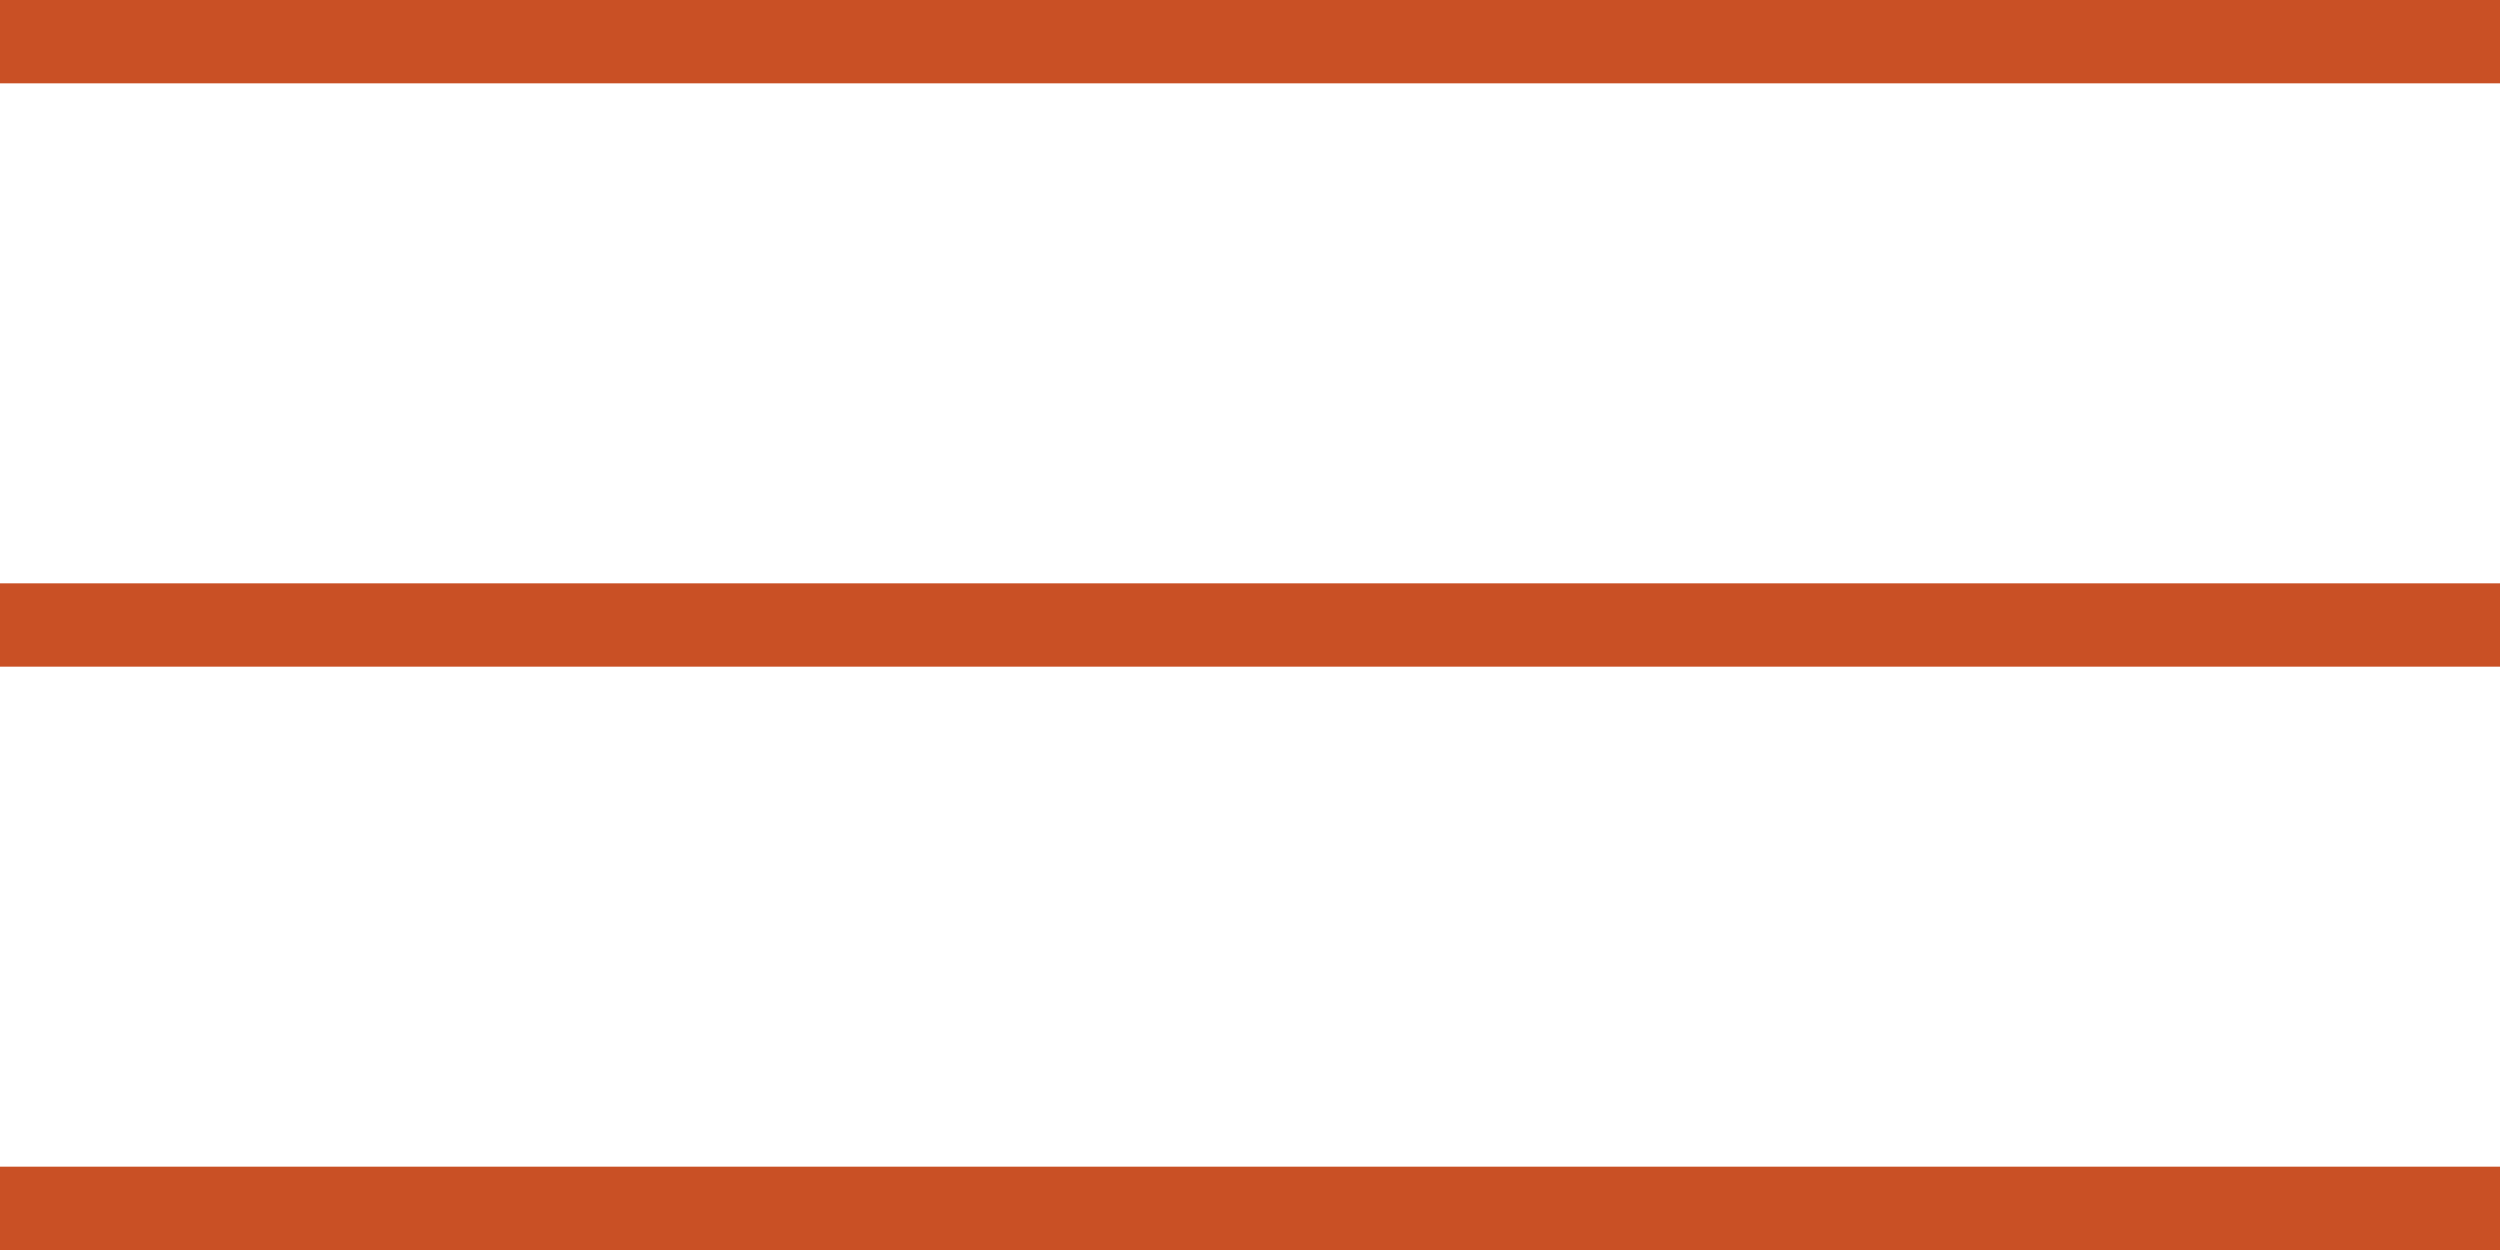
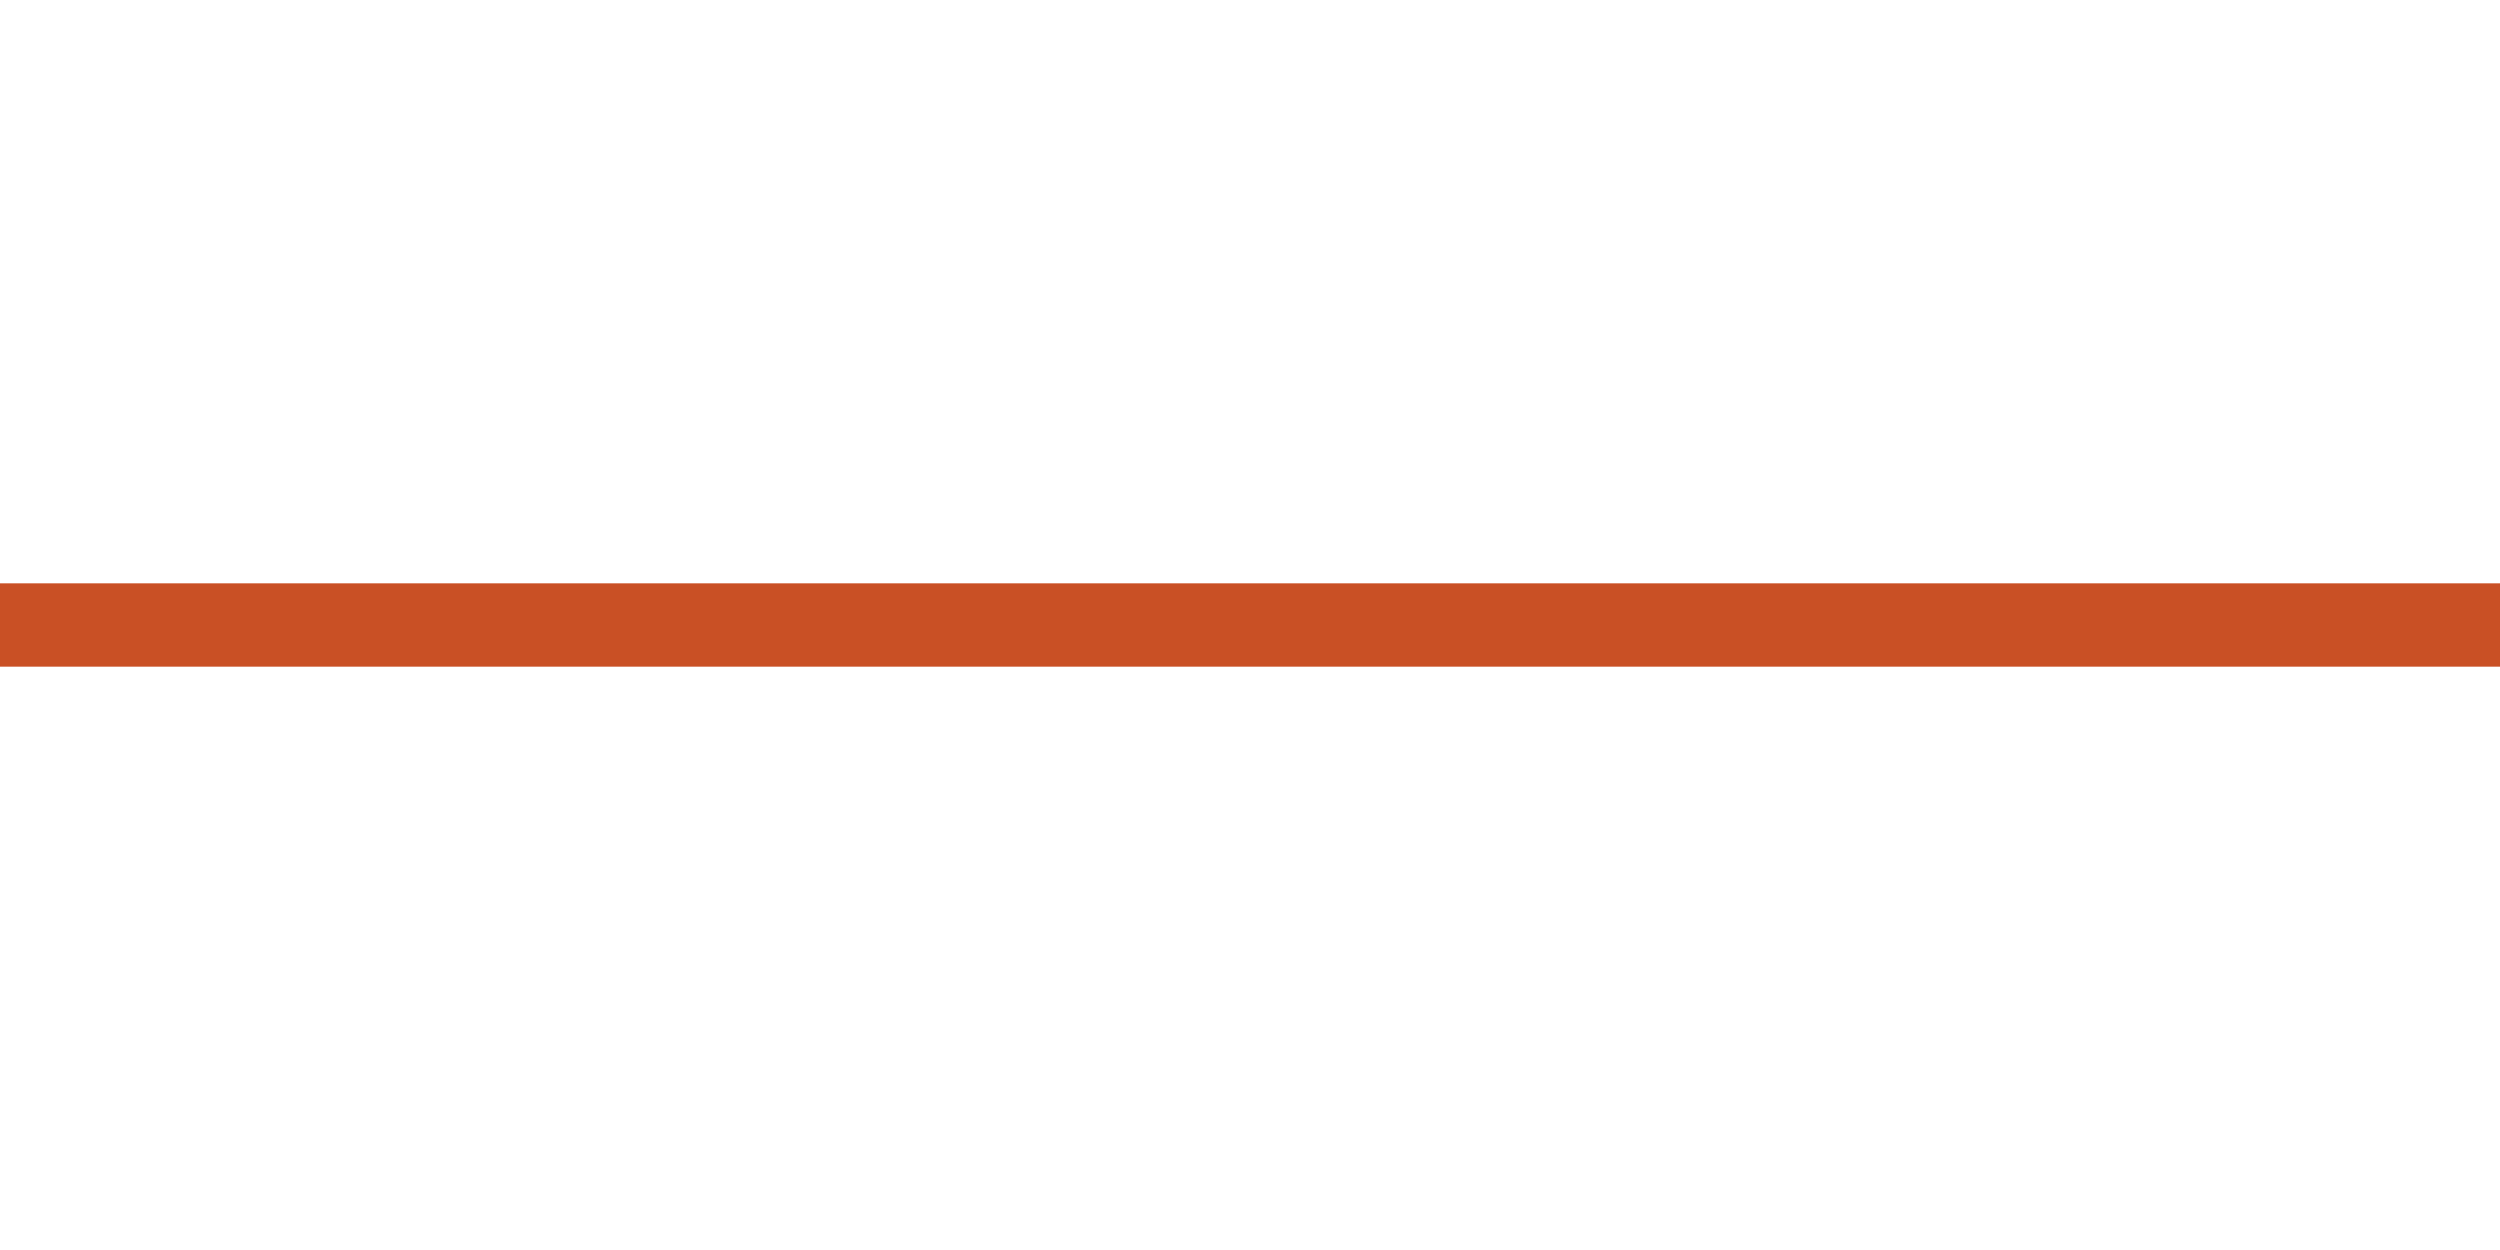
<svg xmlns="http://www.w3.org/2000/svg" width="30" height="15" viewBox="0 0 30 15" fill="none">
-   <rect width="30" height="1" fill="#C95025" />
  <rect y="7" width="30" height="1" fill="#C95025" />
-   <rect y="14" width="30" height="1" fill="#C95025" />
</svg>